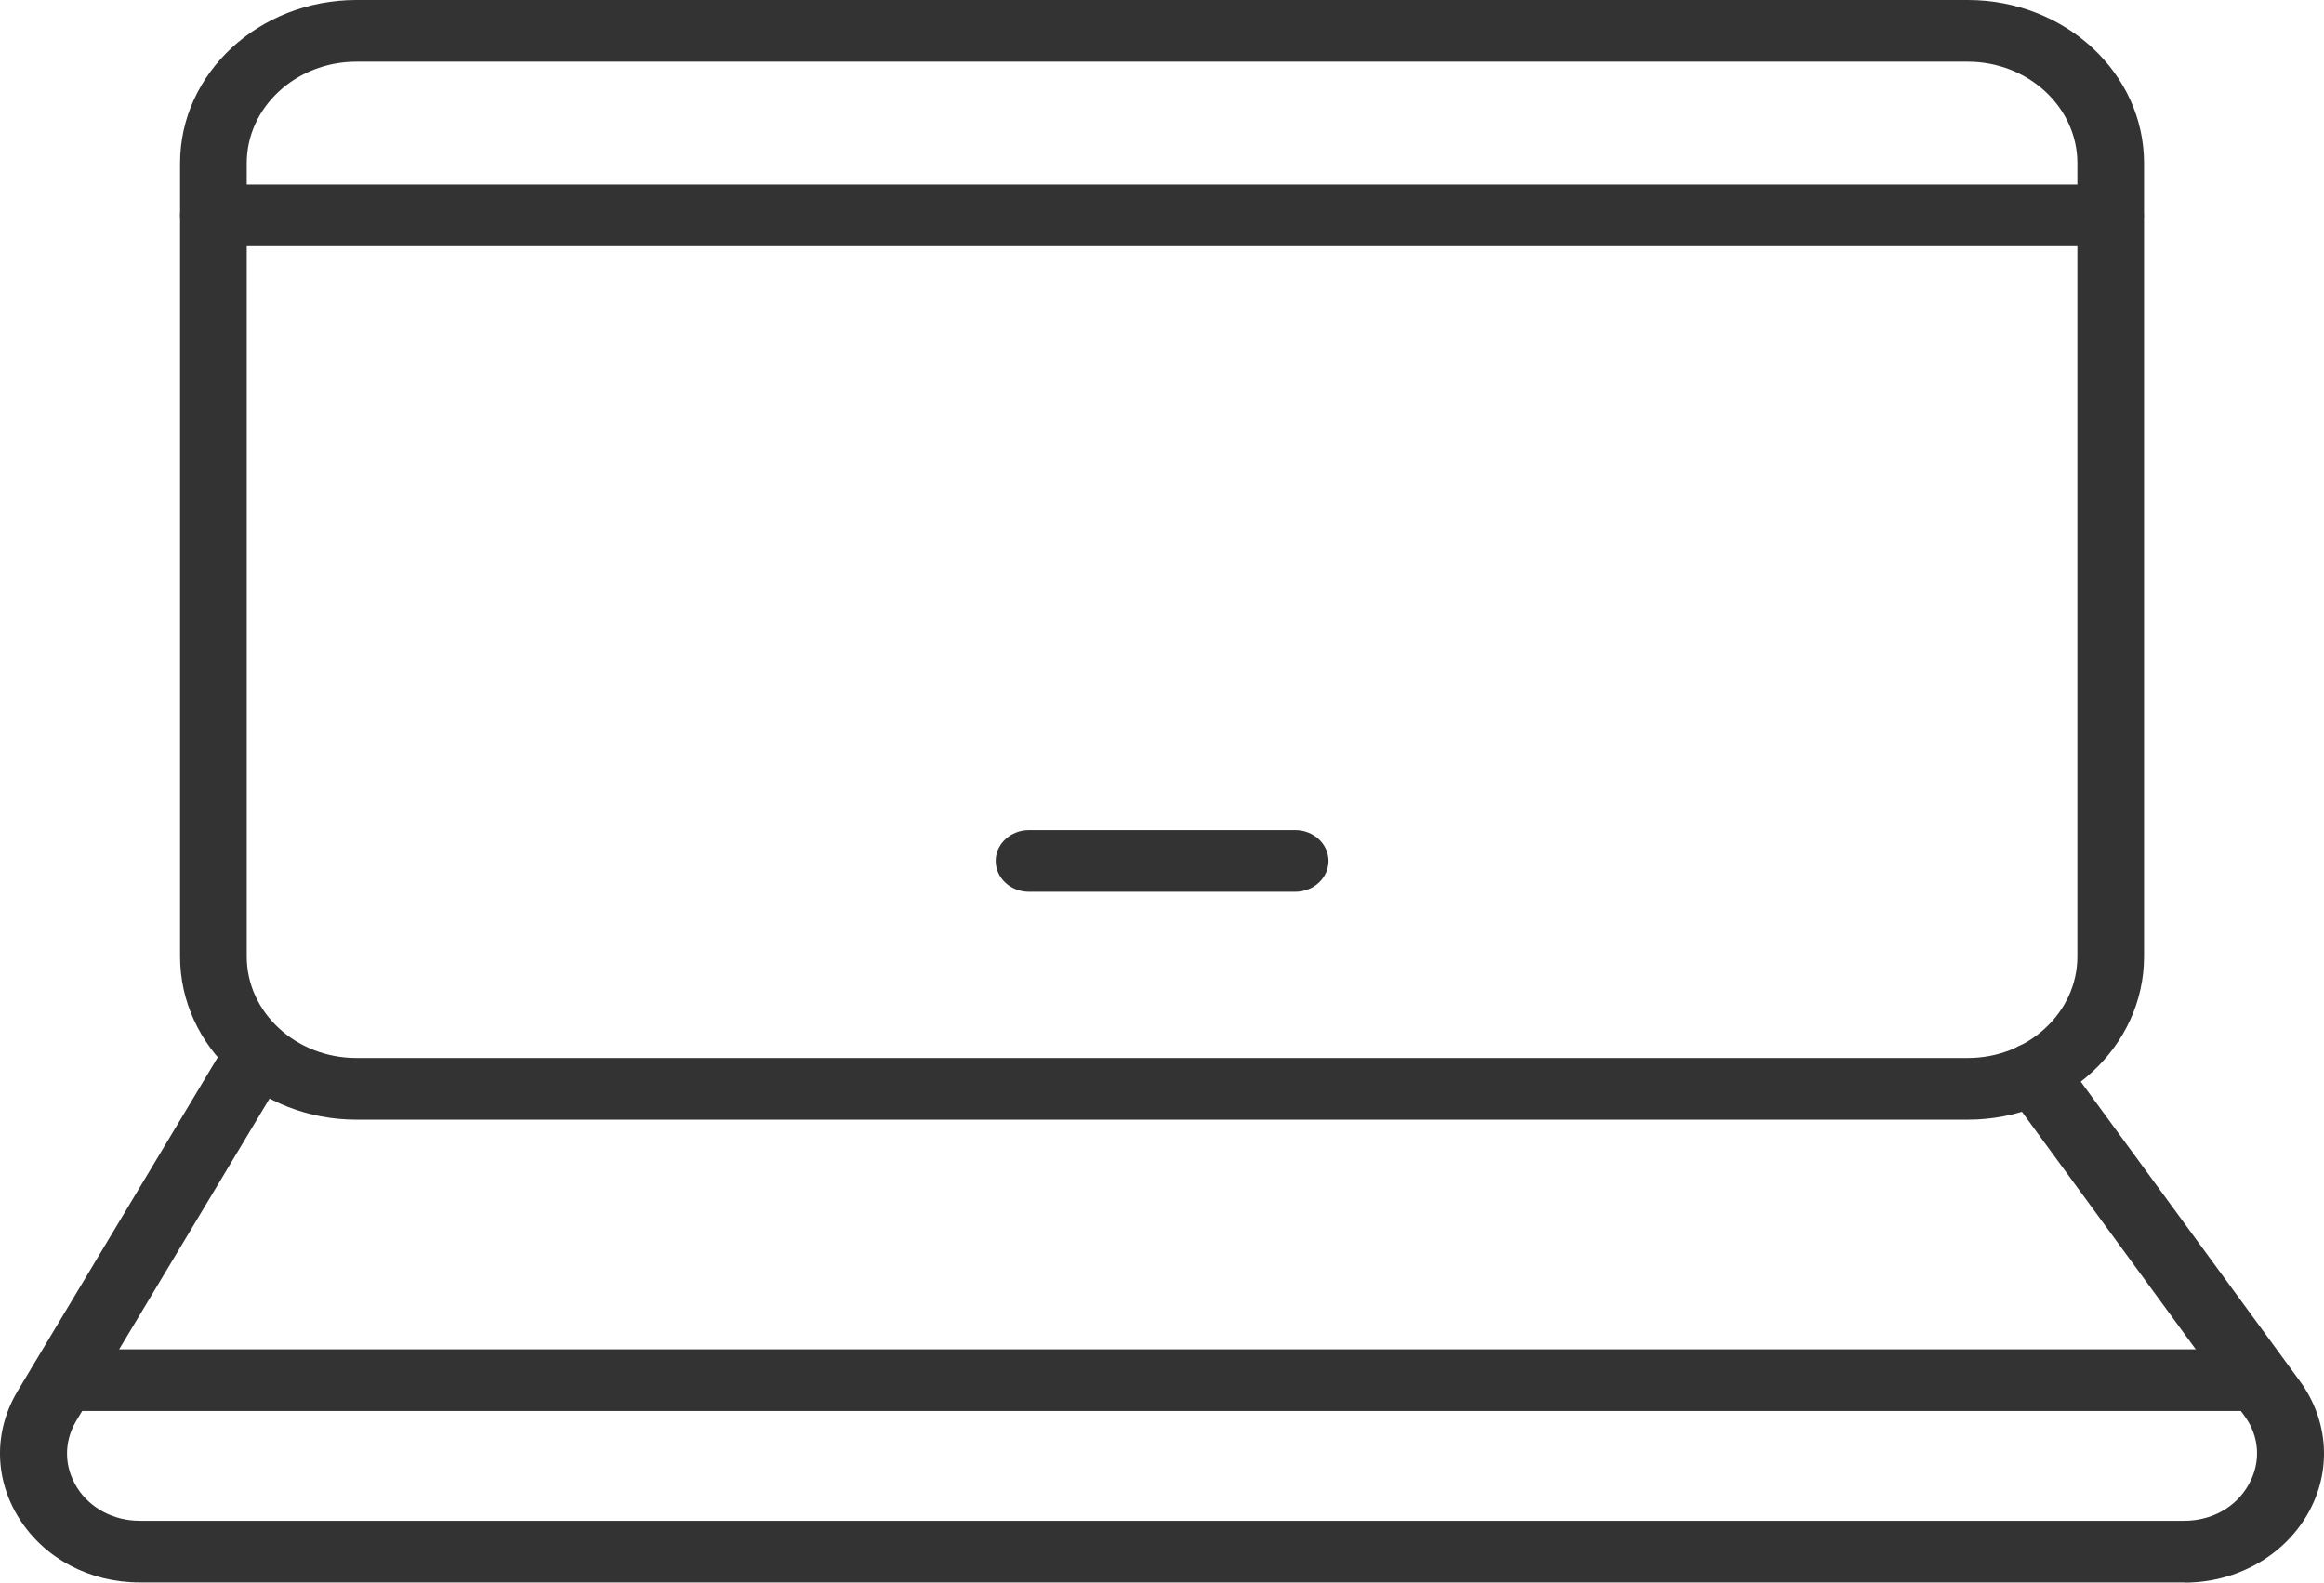
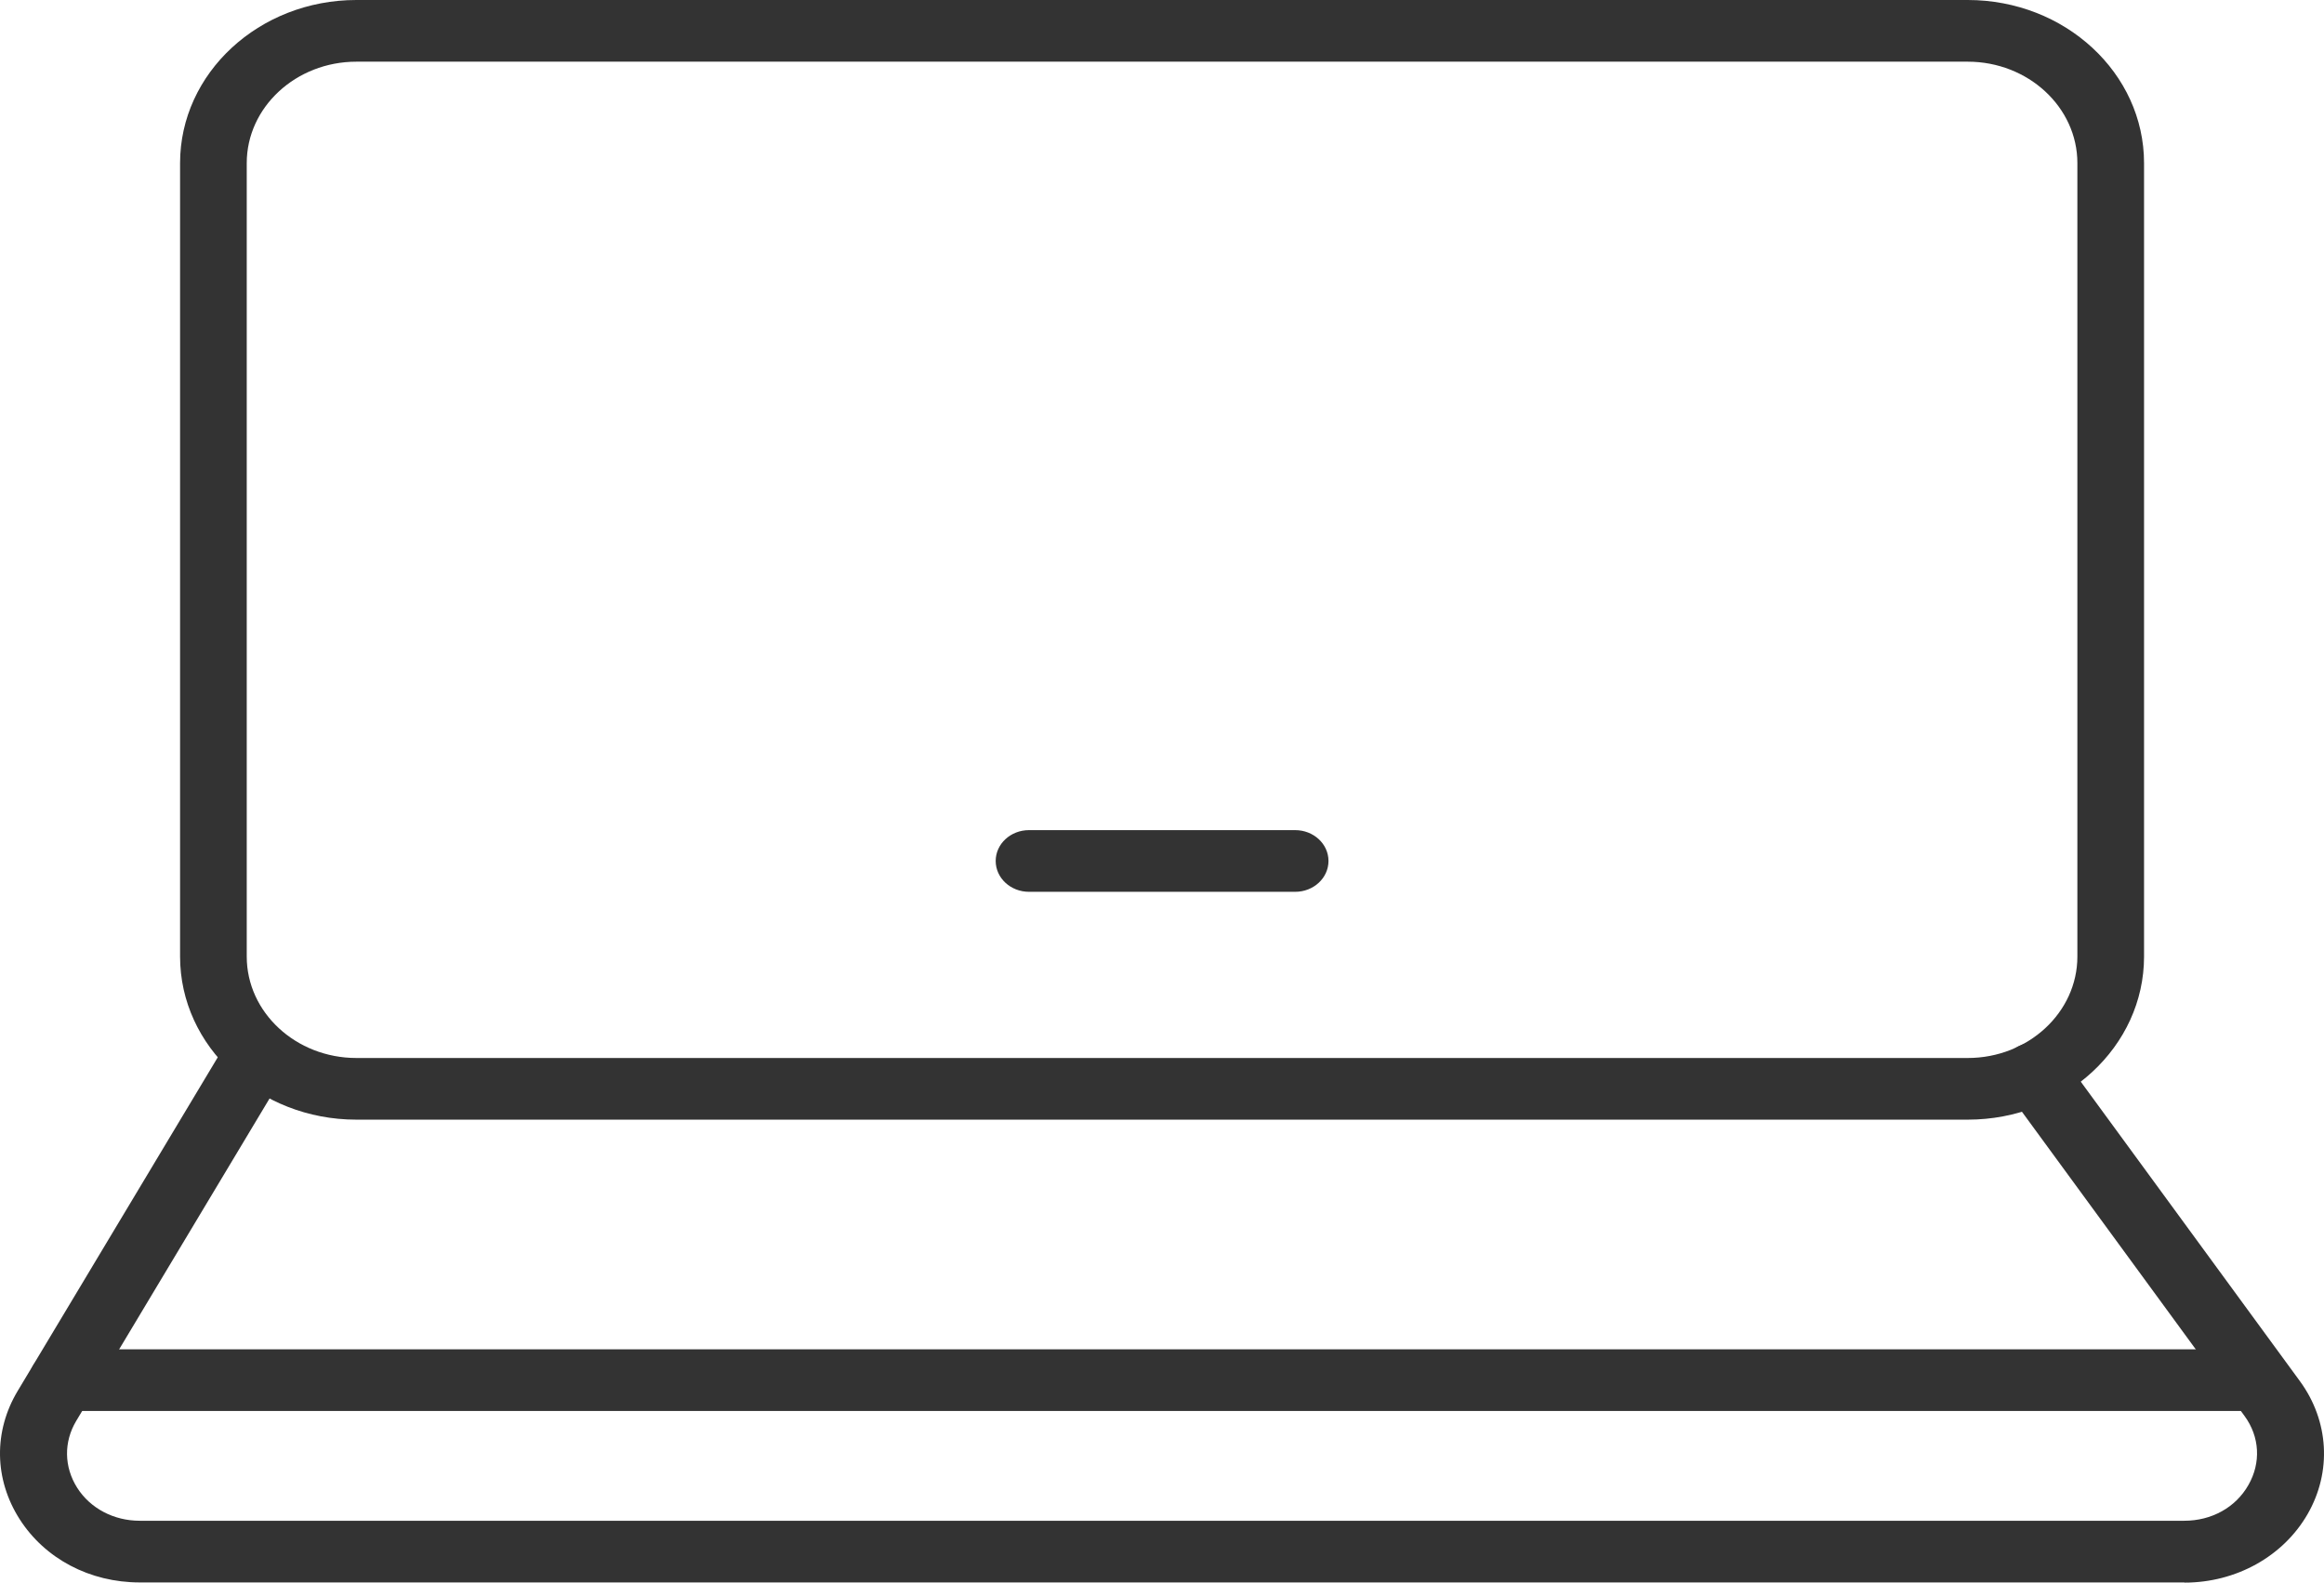
<svg xmlns="http://www.w3.org/2000/svg" width="116" height="79" viewBox="0 0 116 79" fill="none">
  <path d="M98.218 55.89H17.788C12.933 55.89 8.988 52.241 8.988 47.749V8.141C8.988 3.649 12.933 0 17.788 0H98.218C103.073 0 107.018 3.649 107.018 8.141V47.749C107.018 52.241 103.073 55.89 98.218 55.89ZM17.788 3.079C14.773 3.079 12.316 5.352 12.316 8.141V47.749C12.316 50.539 14.773 52.812 17.788 52.812H98.218C101.233 52.812 103.69 50.539 103.69 47.749V8.141C103.69 5.352 101.233 3.079 98.218 3.079H17.788Z" fill="#333333" />
-   <path d="M105.354 12.288H10.652C9.732 12.288 8.988 11.6 8.988 10.749C8.988 9.898 9.732 9.209 10.652 9.209H105.344C106.264 9.209 107.008 9.898 107.008 10.749C107.008 11.6 106.264 12.288 105.344 12.288H105.354Z" fill="#333333" />
  <path d="M109.036 78.991H6.974C4.478 78.991 2.236 77.805 0.973 75.822C-0.289 73.838 -0.329 71.448 0.885 69.428L11.104 52.386C11.554 51.643 12.563 51.372 13.375 51.788C14.178 52.205 14.471 53.138 14.021 53.889L3.802 70.932C3.176 71.982 3.195 73.223 3.851 74.264C4.507 75.296 5.681 75.912 6.974 75.912H109.026C110.386 75.912 111.59 75.251 112.227 74.128C112.863 73.014 112.794 71.719 112.031 70.678L100.158 54.451C99.639 53.744 99.844 52.784 100.608 52.304C101.371 51.825 102.409 52.015 102.928 52.721L114.801 68.948C116.25 70.932 116.396 73.467 115.183 75.577C113.969 77.687 111.62 79 109.036 79V78.991Z" fill="#333333" />
  <path d="M112.579 70.433H3.117C2.197 70.433 1.453 69.745 1.453 68.894C1.453 68.043 2.197 67.355 3.117 67.355H112.579C113.499 67.355 114.243 68.043 114.243 68.894C114.243 69.745 113.499 70.433 112.579 70.433Z" fill="#333333" />
  <path d="M64.646 44.517H51.363C50.443 44.517 49.699 43.828 49.699 42.977C49.699 42.126 50.443 41.438 51.363 41.438H64.646C65.566 41.438 66.31 42.126 66.31 42.977C66.31 43.828 65.566 44.517 64.646 44.517Z" fill="#333333" />
</svg>